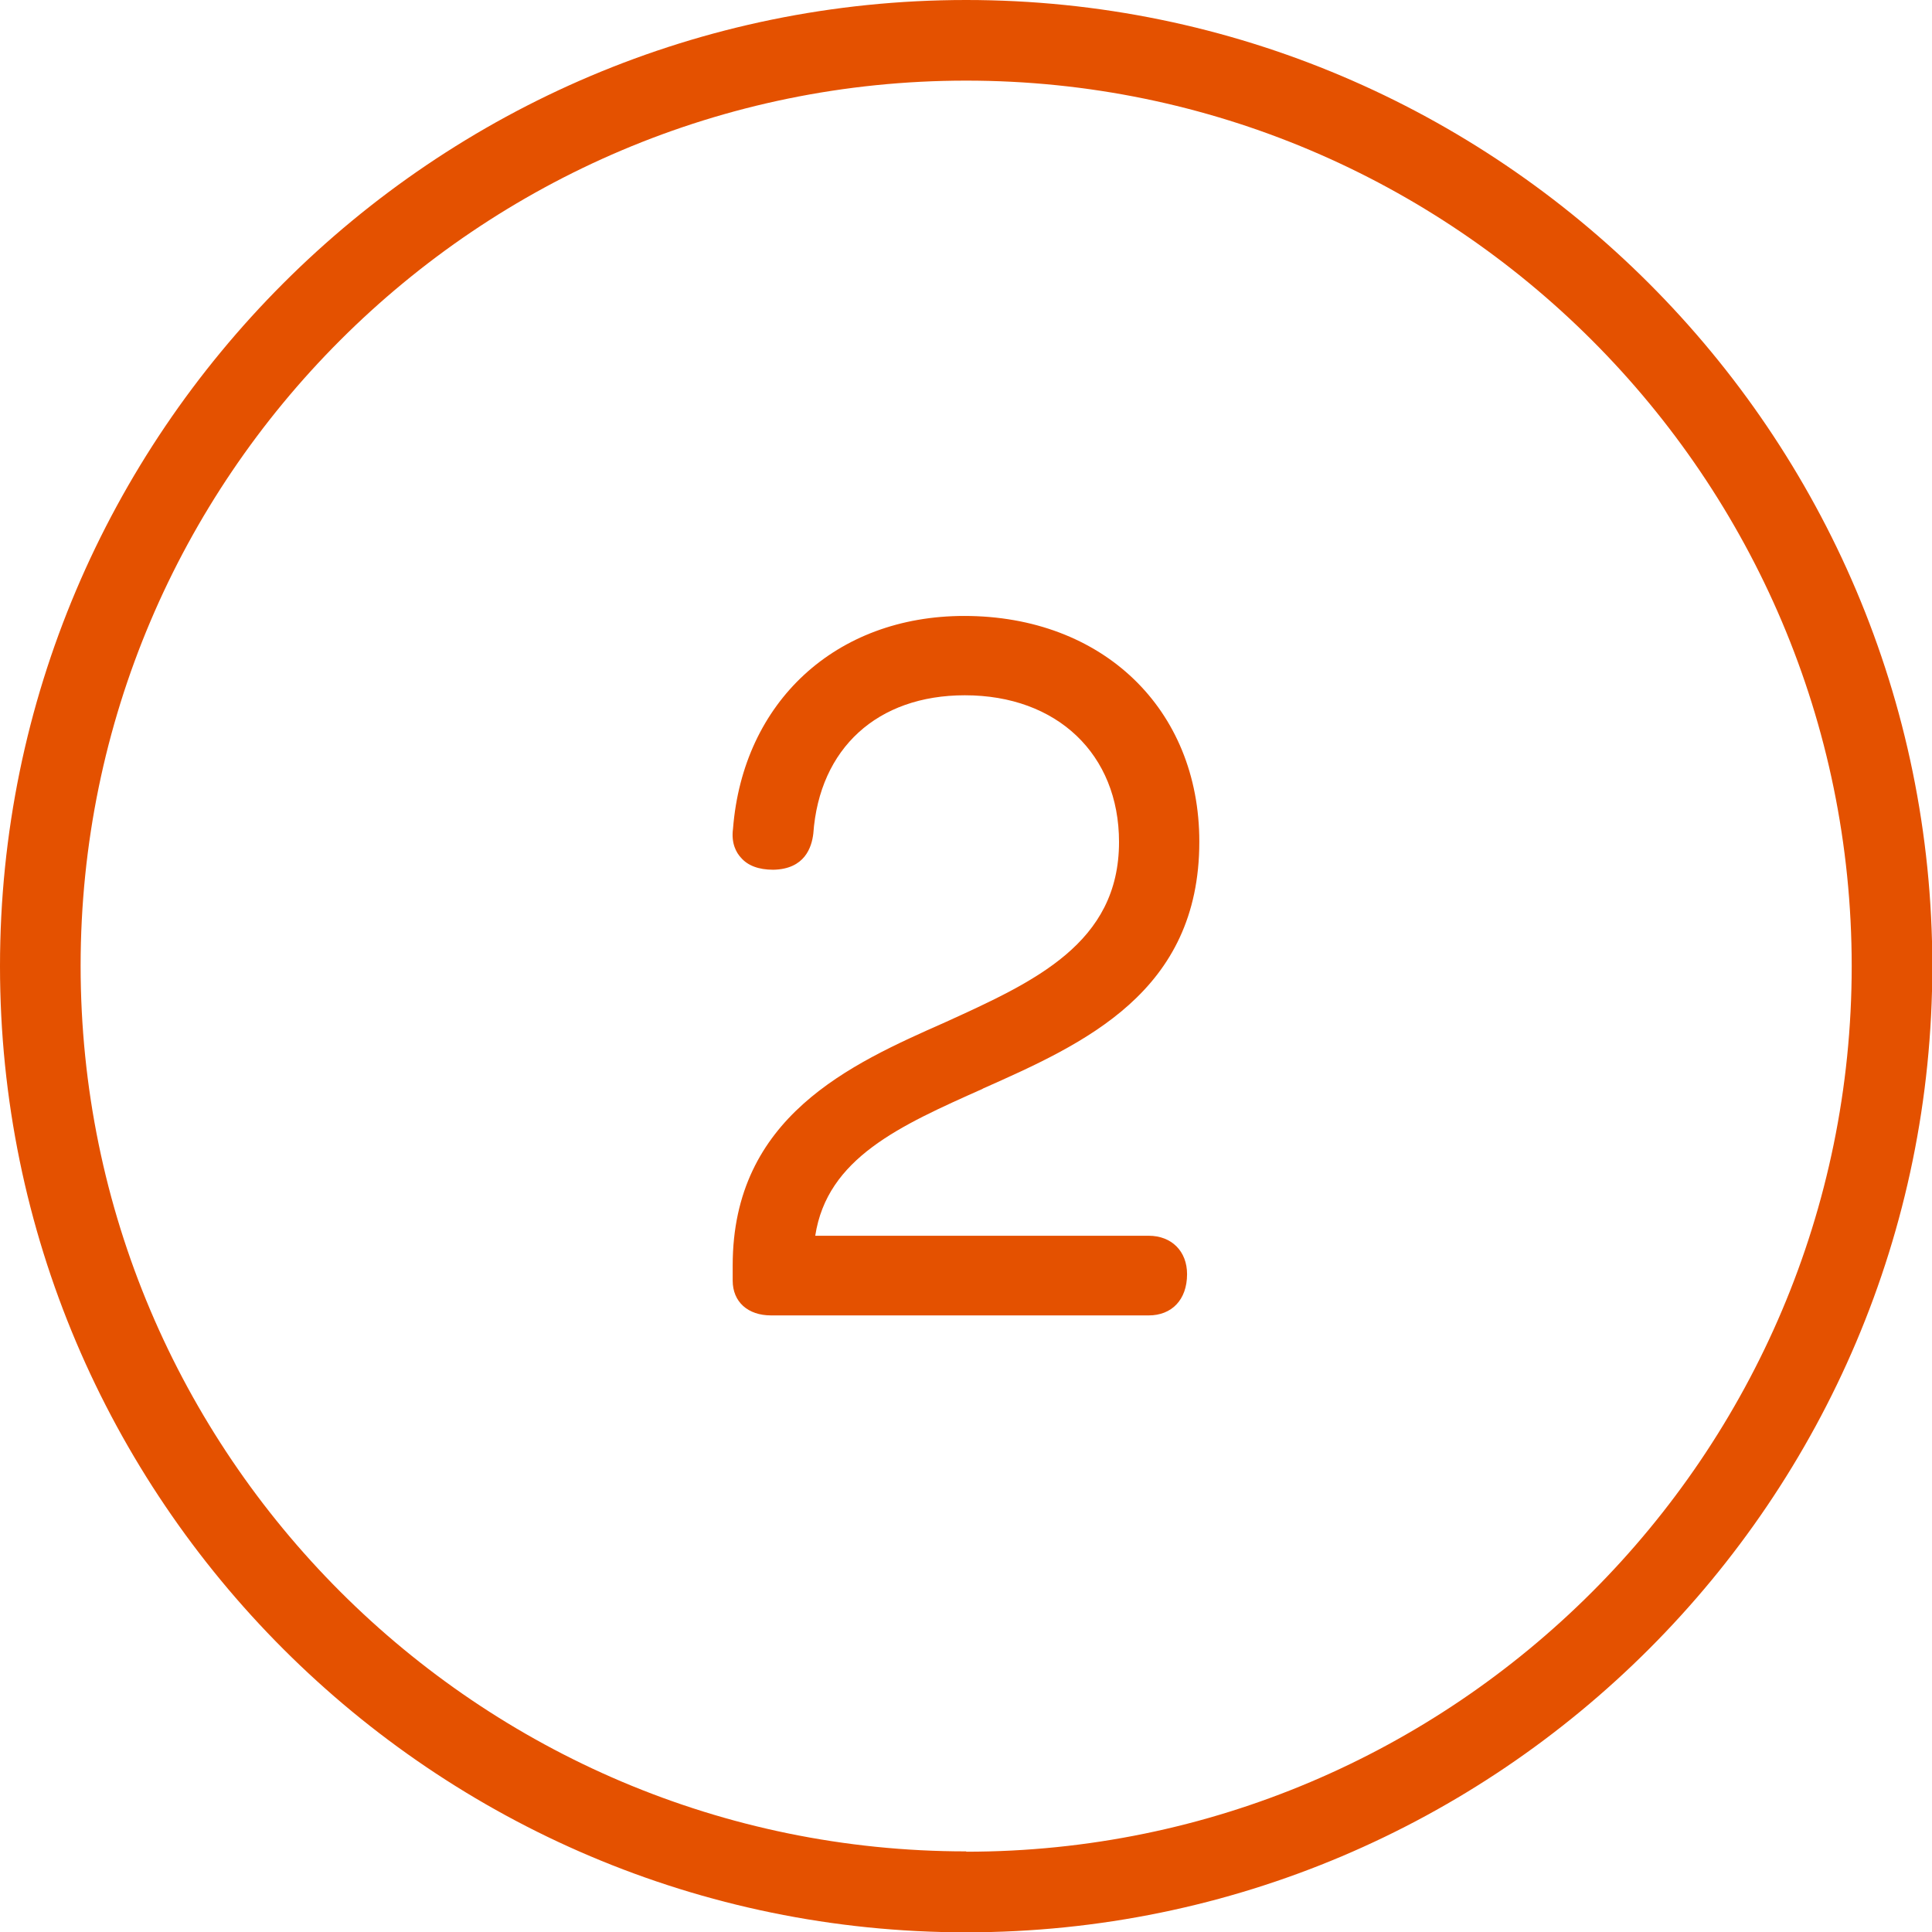
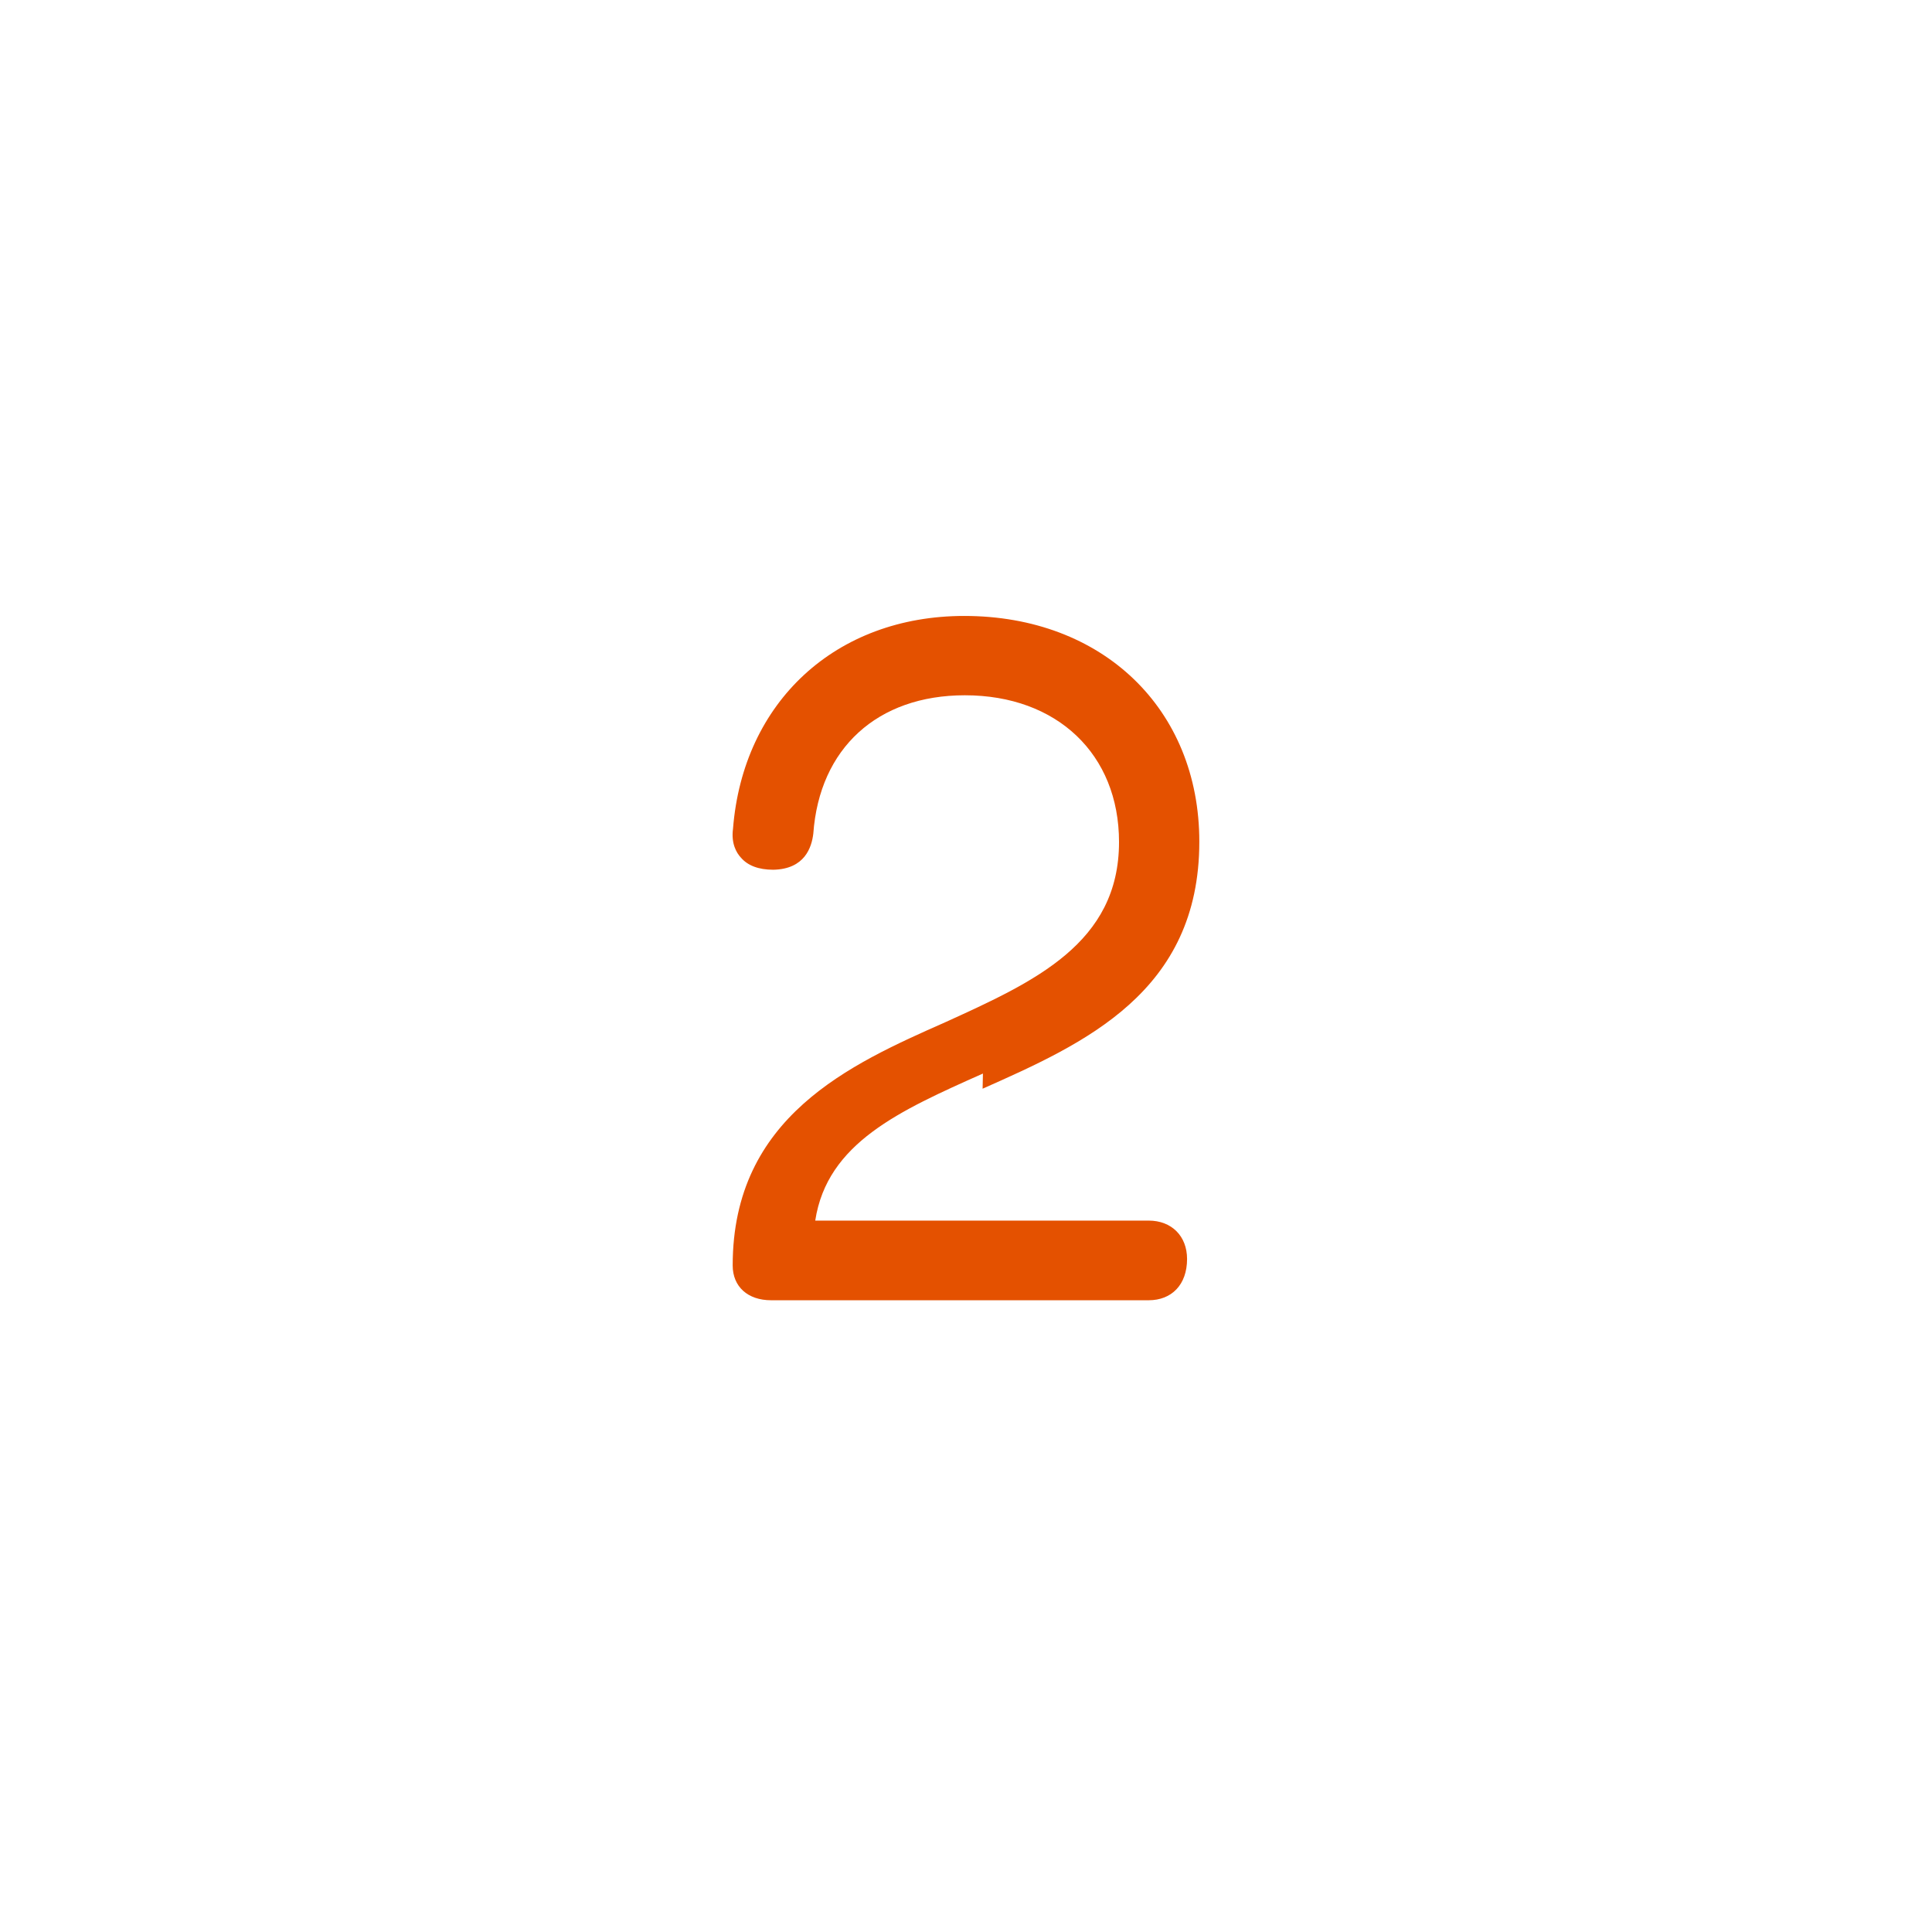
<svg xmlns="http://www.w3.org/2000/svg" id="Layer_1" data-name="Layer 1" width="59.91" height="59.91" viewBox="0 0 59.91 59.91">
  <defs>
    <style>
      .cls-1 {
        fill: #e45100;
        stroke-width: 0px;
      }
    </style>
  </defs>
-   <path class="cls-1" d="m29.96,0C13.44,0,0,13.44,0,29.96s13.44,29.96,29.96,29.96,29.96-13.44,29.96-29.96S46.47,0,29.96,0Zm0,57.41c-15.14,0-27.46-12.32-27.46-27.46S14.82,2.5,29.96,2.5s27.46,12.32,27.46,27.46-12.32,27.46-27.46,27.46Z" />
-   <path class="cls-1" d="m30.47,33.76c3.15-1.4,6.72-2.99,6.72-7.66,0-4.12-3-7-7.29-7-3.98,0-6.86,2.66-7.17,6.6-.06.45.1.74.25.9.21.24.54.37,1,.37.98-.02,1.19-.7,1.24-1.12.19-2.65,1.99-4.29,4.7-4.29,2.86,0,4.78,1.83,4.78,4.55,0,3.14-2.62,4.33-5.39,5.59-2.94,1.3-6.59,2.93-6.59,7.54v.47c0,.66.47,1.08,1.19,1.08h11.71c.71,0,1.19-.48,1.19-1.28,0-.71-.48-1.19-1.19-1.19h-10.34c.37-2.41,2.62-3.41,5.2-4.56Z" />
+   <path class="cls-1" d="m30.47,33.76c3.15-1.4,6.72-2.99,6.72-7.66,0-4.12-3-7-7.29-7-3.98,0-6.86,2.66-7.17,6.6-.06.45.1.74.25.9.21.24.54.37,1,.37.98-.02,1.19-.7,1.24-1.12.19-2.65,1.99-4.29,4.7-4.29,2.86,0,4.78,1.83,4.78,4.55,0,3.14-2.62,4.33-5.39,5.59-2.94,1.3-6.59,2.93-6.59,7.54c0,.66.47,1.08,1.19,1.08h11.71c.71,0,1.19-.48,1.19-1.28,0-.71-.48-1.19-1.19-1.19h-10.34c.37-2.41,2.62-3.41,5.2-4.56Z" />
</svg>